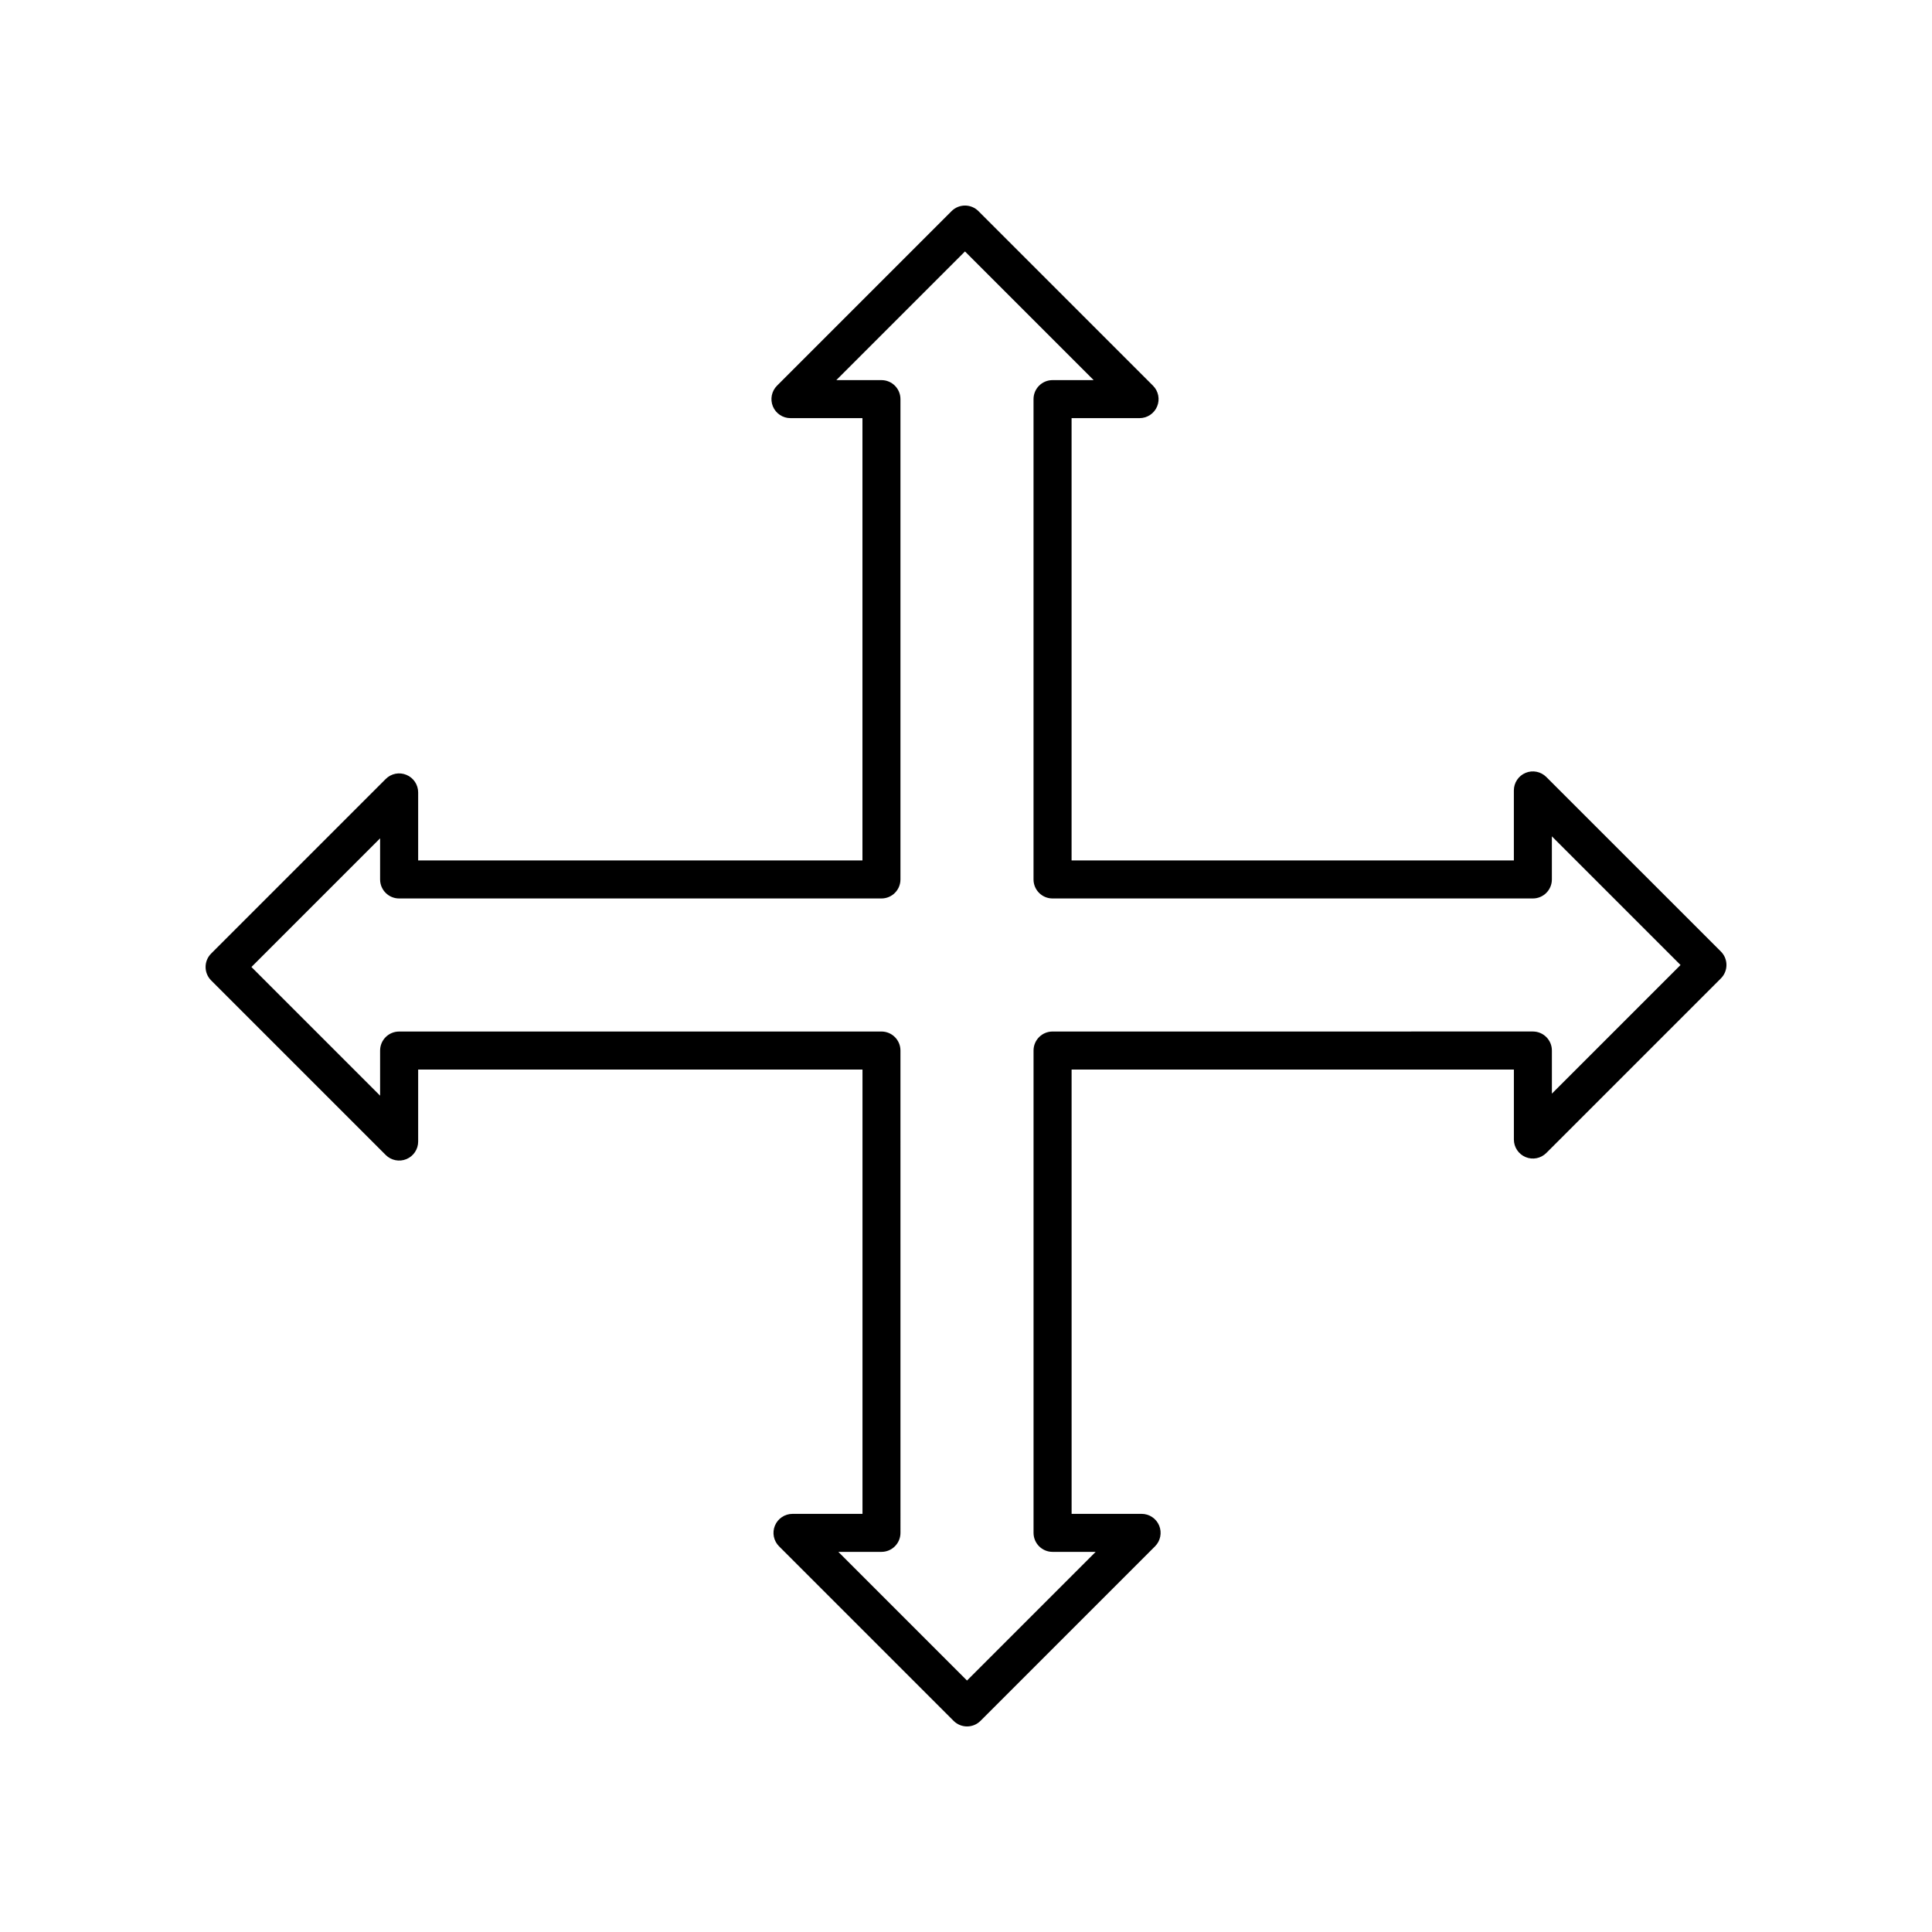
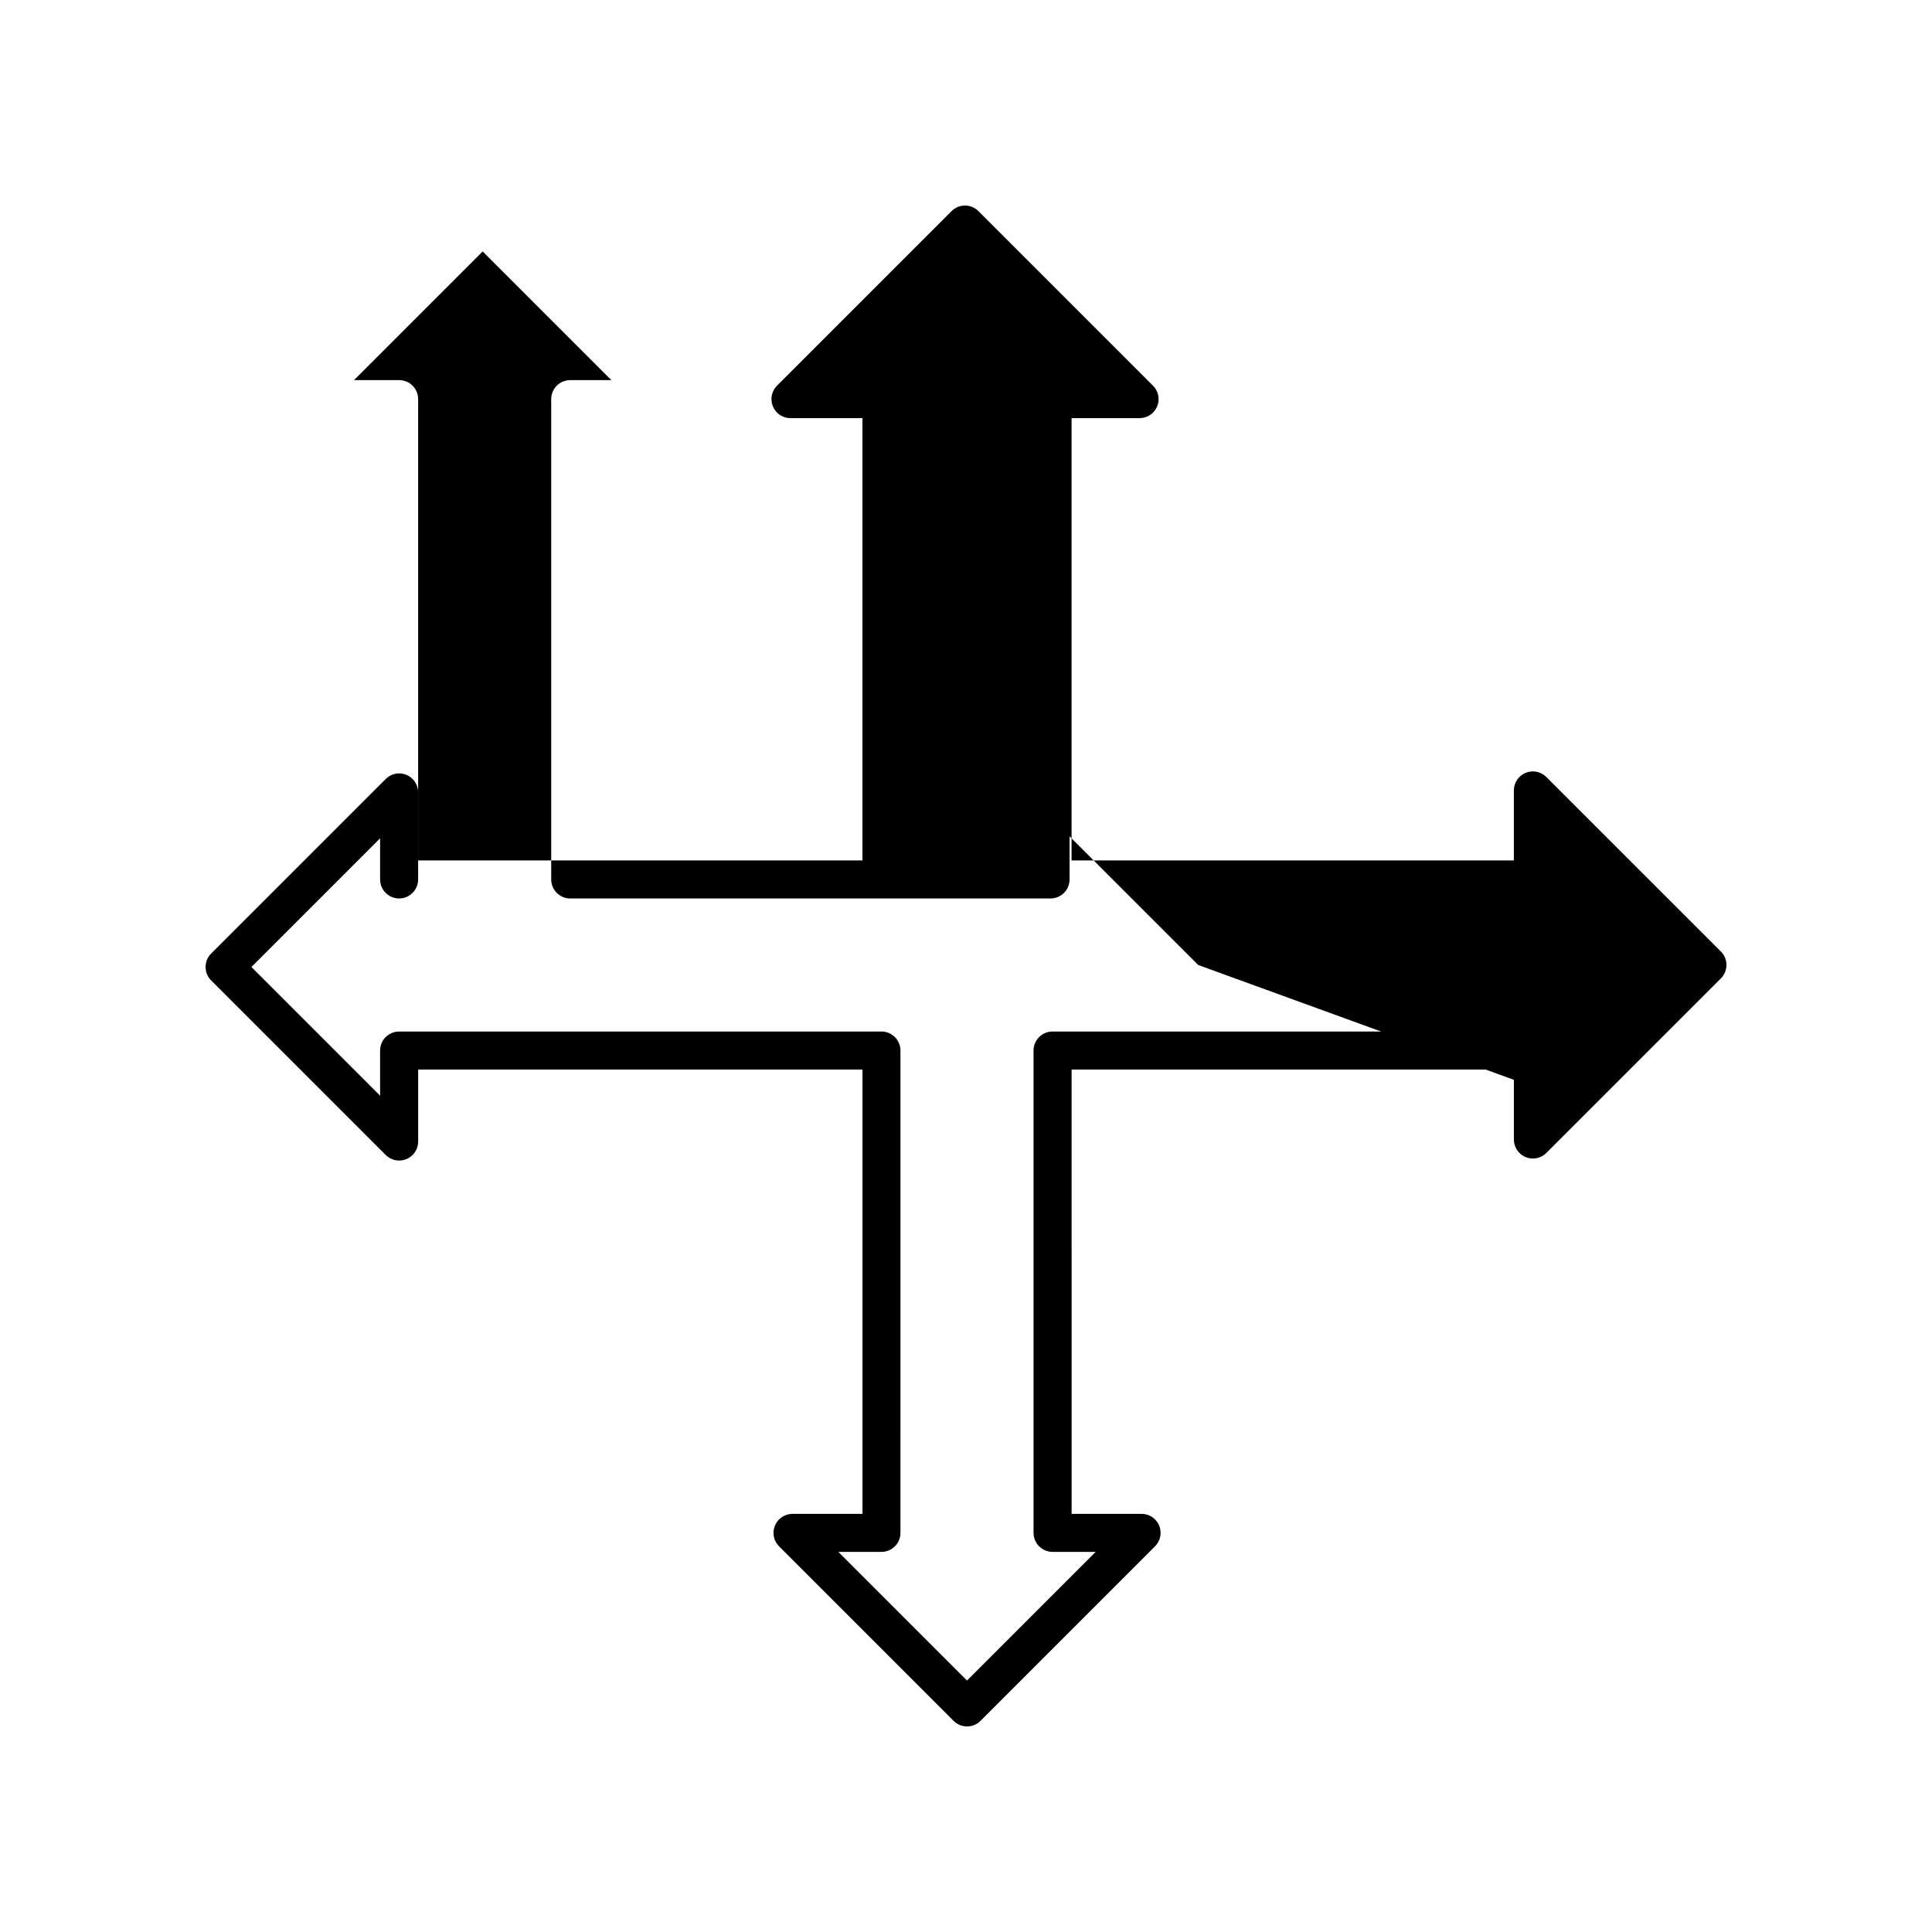
<svg xmlns="http://www.w3.org/2000/svg" fill="#000000" width="800px" height="800px" version="1.1" viewBox="144 144 512 512">
-   <path d="m553.79 349.91c-1.445-1.441-3.609-1.879-5.492-1.094-1.883 0.777-3.109 2.617-3.109 4.656v18.547h-117.21v-117.21h18.016c2.035 0 3.875-1.227 4.656-3.109 0.781-1.883 0.348-4.051-1.094-5.492l-46.258-46.258c-1.969-1.969-5.156-1.969-7.125 0l-46.258 46.258c-1.441 1.441-1.871 3.606-1.094 5.492 0.781 1.883 2.617 3.109 4.656 3.109h19.078v117.21h-117.74v-18.016c0-2.035-1.227-3.879-3.109-4.656-1.891-0.793-4.051-0.355-5.492 1.094l-46.258 46.258c-1.969 1.969-1.969 5.156 0 7.125l46.258 46.258c1.441 1.441 3.602 1.875 5.492 1.094 1.883-0.777 3.109-2.617 3.109-4.656v-19.078h117.75v117.75h-18.547c-2.035 0-3.875 1.227-4.656 3.109-0.781 1.883-0.348 4.051 1.094 5.492l46.258 46.258c0.984 0.98 2.273 1.473 3.562 1.473s2.578-0.492 3.562-1.477l46.258-46.258c1.441-1.441 1.871-3.606 1.094-5.492-0.781-1.883-2.617-3.109-4.656-3.109h-18.547l-0.004-117.75h117.21v18.547c0 2.035 1.227 3.879 3.109 4.656 1.883 0.789 4.047 0.348 5.492-1.094l46.258-46.258c1.969-1.969 1.969-5.156 0-7.125zm1.477 83.914v-11.426c0-2.785-2.254-5.039-5.039-5.039l-127.29 0.004c-2.781 0-5.039 2.254-5.039 5.039v127.82c0 2.785 2.254 5.039 5.039 5.039h11.426l-34.098 34.098-34.098-34.098h11.426c2.781 0 5.039-2.254 5.039-5.039l-0.004-127.82c0-2.785-2.254-5.039-5.039-5.039l-127.82 0.004c-2.781 0-5.039 2.254-5.039 5.039v11.957l-34.098-34.098 34.098-34.098v10.895c0 2.785 2.254 5.039 5.039 5.039h127.82c2.781 0 5.039-2.254 5.039-5.039v-127.29c0-2.785-2.254-5.039-5.039-5.039h-11.957l34.098-34.098 34.098 34.098h-10.895c-2.781 0-5.039 2.254-5.039 5.039v127.29c0 2.785 2.254 5.039 5.039 5.039h127.29c2.781 0 5.039-2.254 5.039-5.039v-11.426l34.098 34.098z" />
+   <path d="m553.79 349.91c-1.445-1.441-3.609-1.879-5.492-1.094-1.883 0.777-3.109 2.617-3.109 4.656v18.547h-117.21v-117.21h18.016c2.035 0 3.875-1.227 4.656-3.109 0.781-1.883 0.348-4.051-1.094-5.492l-46.258-46.258c-1.969-1.969-5.156-1.969-7.125 0l-46.258 46.258c-1.441 1.441-1.871 3.606-1.094 5.492 0.781 1.883 2.617 3.109 4.656 3.109h19.078v117.21h-117.74v-18.016c0-2.035-1.227-3.879-3.109-4.656-1.891-0.793-4.051-0.355-5.492 1.094l-46.258 46.258c-1.969 1.969-1.969 5.156 0 7.125l46.258 46.258c1.441 1.441 3.602 1.875 5.492 1.094 1.883-0.777 3.109-2.617 3.109-4.656v-19.078h117.75v117.75h-18.547c-2.035 0-3.875 1.227-4.656 3.109-0.781 1.883-0.348 4.051 1.094 5.492l46.258 46.258c0.984 0.98 2.273 1.473 3.562 1.473s2.578-0.492 3.562-1.477l46.258-46.258c1.441-1.441 1.871-3.606 1.094-5.492-0.781-1.883-2.617-3.109-4.656-3.109h-18.547l-0.004-117.75h117.21v18.547c0 2.035 1.227 3.879 3.109 4.656 1.883 0.789 4.047 0.348 5.492-1.094l46.258-46.258c1.969-1.969 1.969-5.156 0-7.125zm1.477 83.914v-11.426c0-2.785-2.254-5.039-5.039-5.039l-127.29 0.004c-2.781 0-5.039 2.254-5.039 5.039v127.82c0 2.785 2.254 5.039 5.039 5.039h11.426l-34.098 34.098-34.098-34.098h11.426c2.781 0 5.039-2.254 5.039-5.039l-0.004-127.82c0-2.785-2.254-5.039-5.039-5.039l-127.82 0.004c-2.781 0-5.039 2.254-5.039 5.039v11.957l-34.098-34.098 34.098-34.098v10.895c0 2.785 2.254 5.039 5.039 5.039c2.781 0 5.039-2.254 5.039-5.039v-127.29c0-2.785-2.254-5.039-5.039-5.039h-11.957l34.098-34.098 34.098 34.098h-10.895c-2.781 0-5.039 2.254-5.039 5.039v127.29c0 2.785 2.254 5.039 5.039 5.039h127.29c2.781 0 5.039-2.254 5.039-5.039v-11.426l34.098 34.098z" />
</svg>